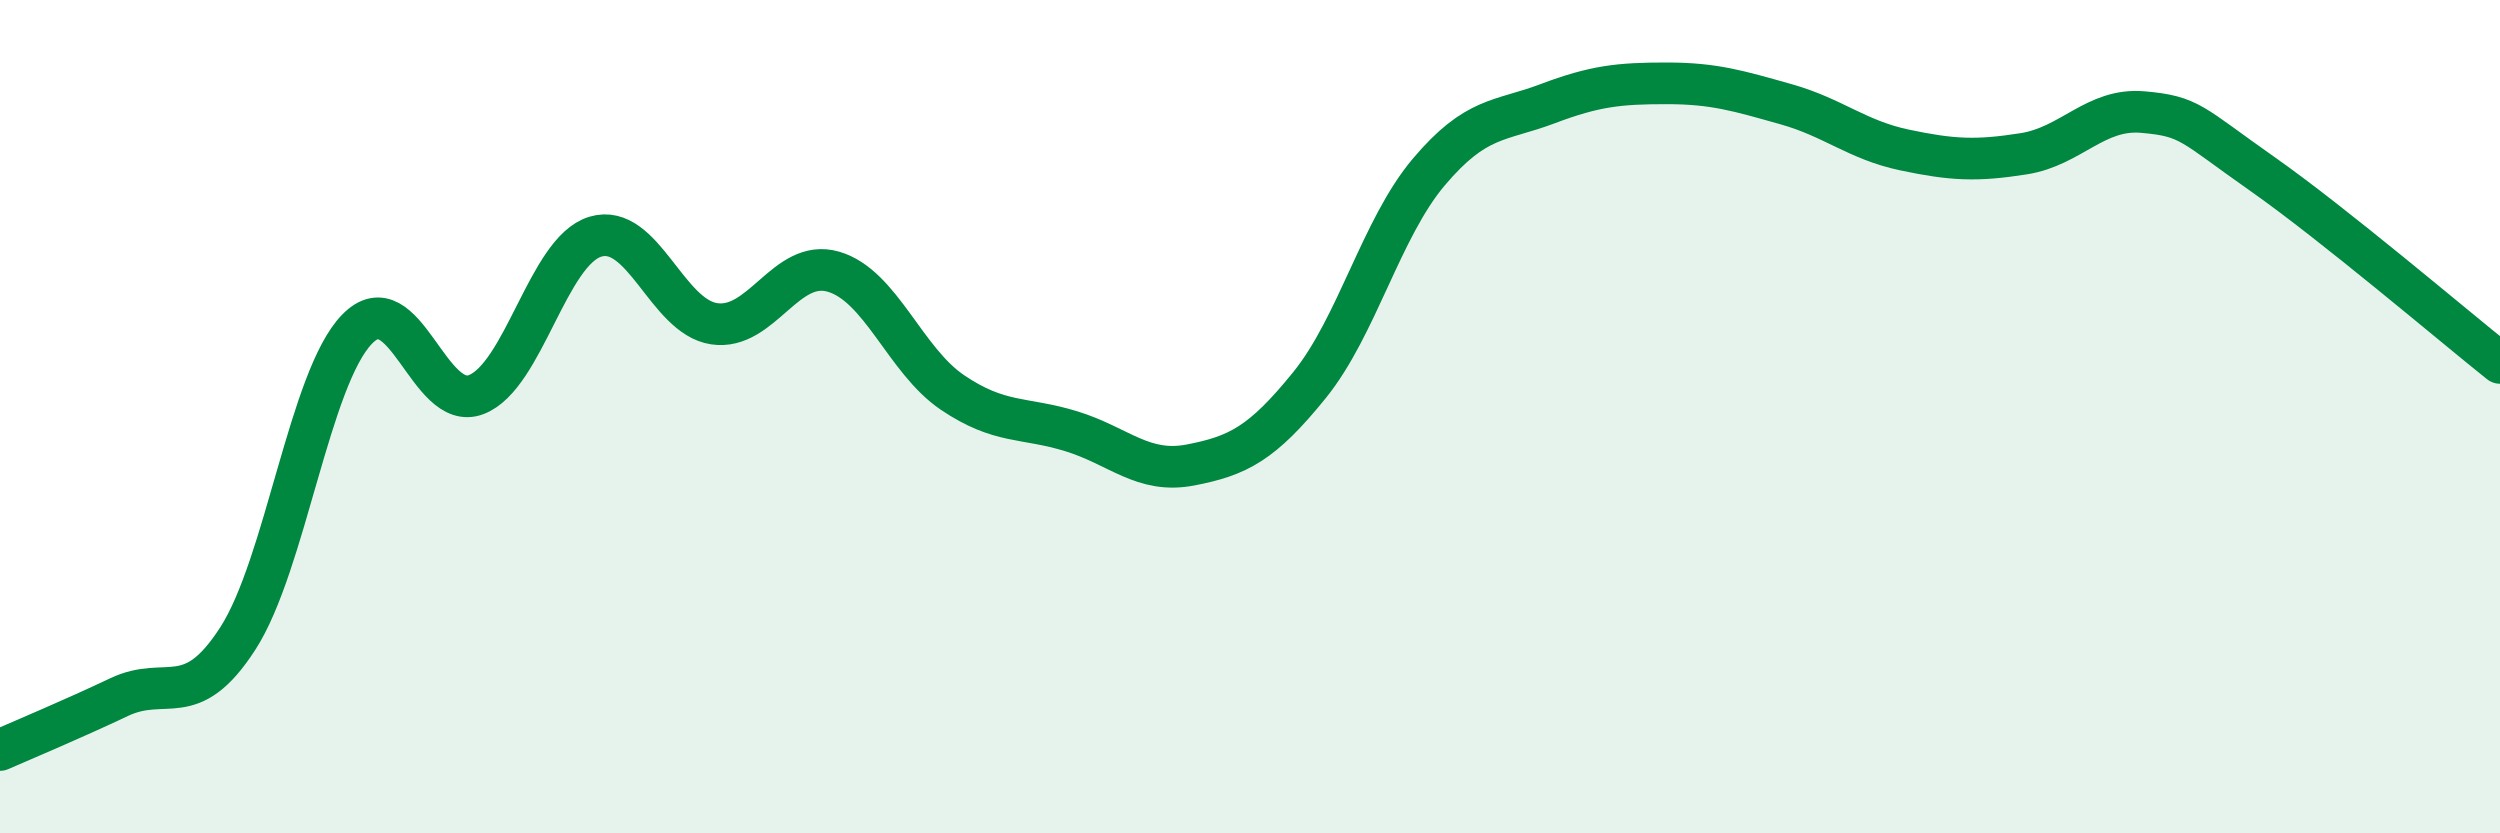
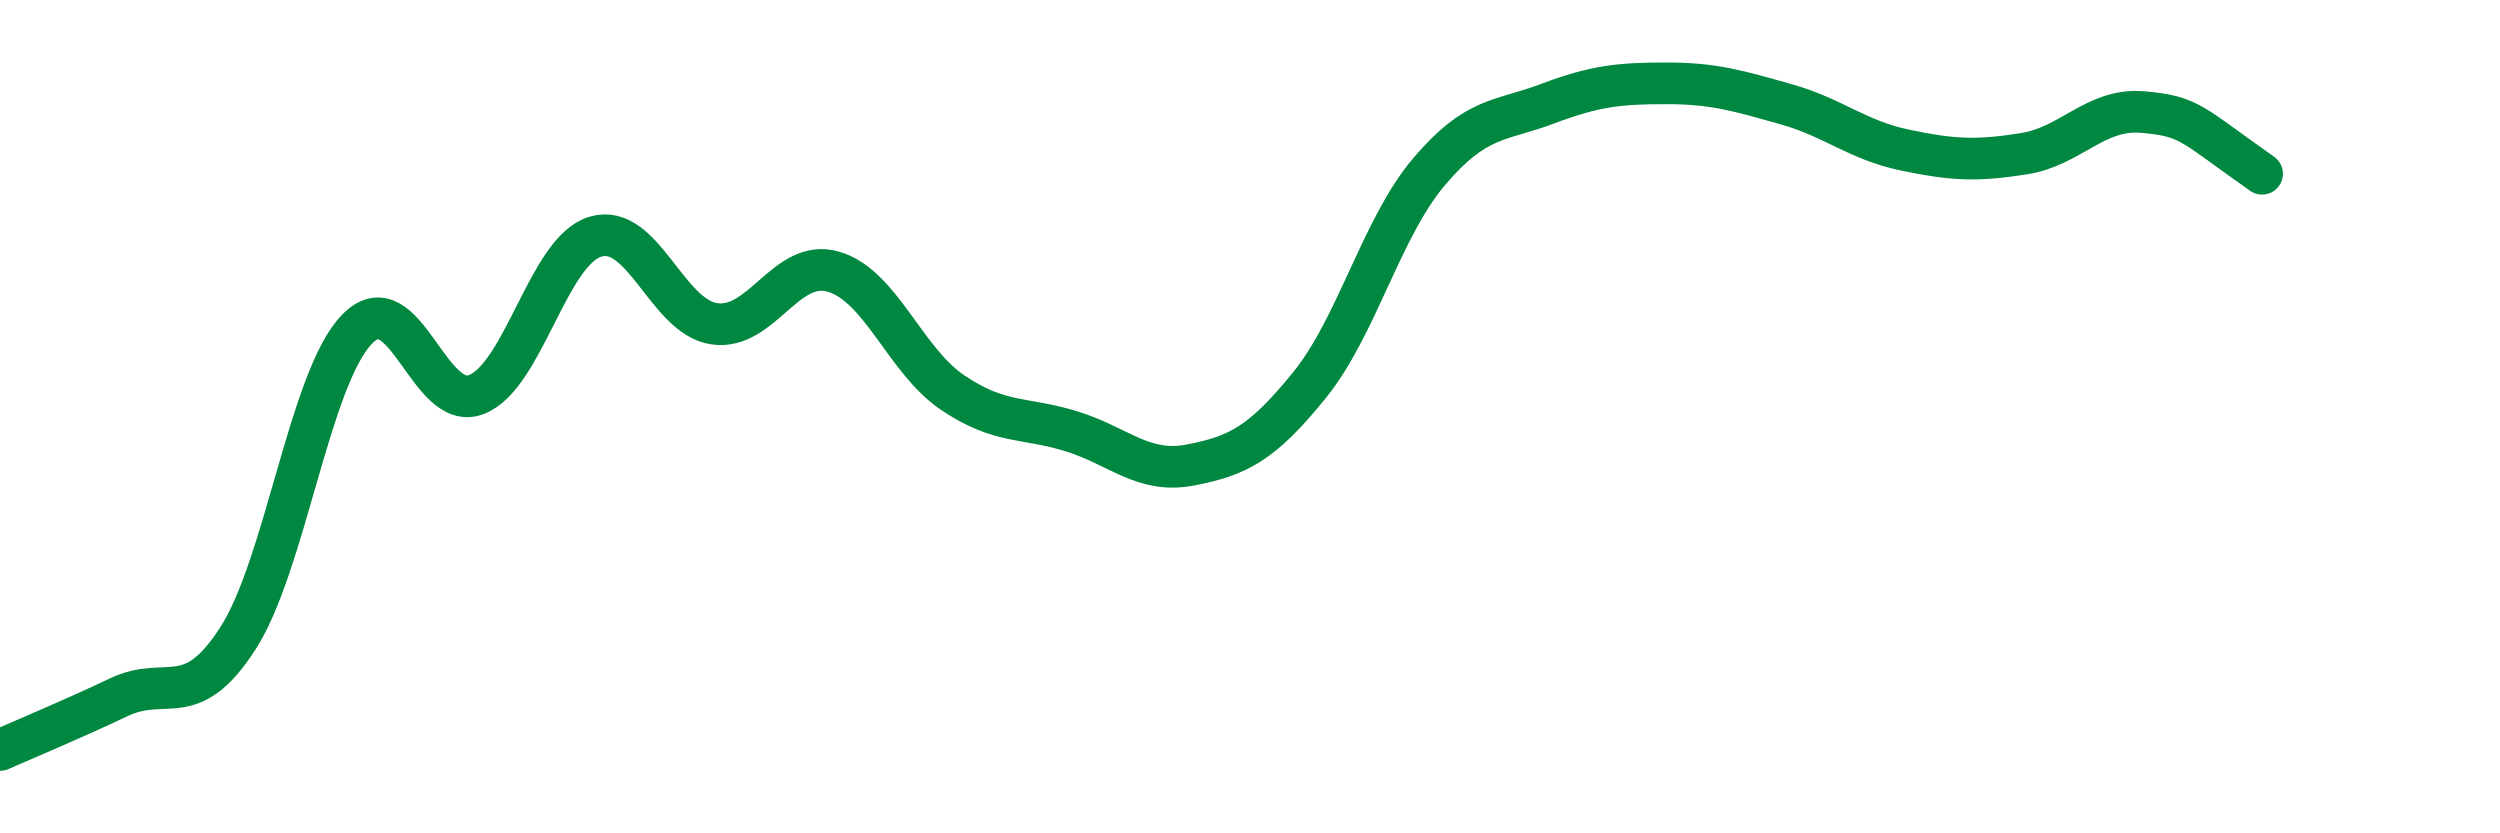
<svg xmlns="http://www.w3.org/2000/svg" width="60" height="20" viewBox="0 0 60 20">
-   <path d="M 0,18 C 0.57,17.75 1.72,17.27 2.86,16.73 C 4,16.19 4.57,17.09 5.71,15.32 C 6.85,13.55 7.43,9.07 8.57,7.9 C 9.71,6.73 10.29,9.91 11.43,9.47 C 12.57,9.03 13.15,6.02 14.29,5.68 C 15.43,5.34 16,7.6 17.14,7.77 C 18.28,7.94 18.86,6.19 20,6.52 C 21.14,6.85 21.72,8.65 22.86,9.42 C 24,10.19 24.57,10 25.71,10.35 C 26.85,10.7 27.43,11.38 28.57,11.16 C 29.71,10.94 30.29,10.65 31.43,9.24 C 32.57,7.83 33.15,5.48 34.29,4.13 C 35.43,2.78 36,2.92 37.14,2.49 C 38.28,2.06 38.86,2 40,2 C 41.14,2 41.72,2.18 42.86,2.5 C 44,2.82 44.57,3.36 45.71,3.6 C 46.85,3.84 47.43,3.87 48.57,3.69 C 49.71,3.51 50.29,2.59 51.43,2.69 C 52.57,2.79 52.58,2.97 54.29,4.17 C 56,5.37 58.86,7.8 60,8.71L60 20L0 20Z" fill="#008740" opacity="0.1" stroke-linecap="round" stroke-linejoin="round" />
-   <path d="M 0,18 C 0.57,17.75 1.72,17.27 2.86,16.73 C 4,16.19 4.57,17.09 5.71,15.32 C 6.85,13.55 7.43,9.07 8.57,7.9 C 9.71,6.73 10.29,9.91 11.43,9.47 C 12.57,9.03 13.15,6.02 14.29,5.68 C 15.43,5.34 16,7.6 17.14,7.77 C 18.28,7.94 18.86,6.19 20,6.52 C 21.14,6.85 21.72,8.65 22.86,9.42 C 24,10.19 24.57,10 25.71,10.35 C 26.85,10.7 27.43,11.38 28.57,11.16 C 29.71,10.94 30.29,10.65 31.43,9.24 C 32.57,7.83 33.15,5.48 34.29,4.13 C 35.43,2.78 36,2.92 37.14,2.49 C 38.28,2.06 38.86,2 40,2 C 41.14,2 41.72,2.18 42.86,2.5 C 44,2.82 44.57,3.36 45.71,3.6 C 46.85,3.84 47.43,3.87 48.57,3.69 C 49.71,3.51 50.29,2.59 51.43,2.69 C 52.57,2.79 52.58,2.97 54.29,4.17 C 56,5.37 58.86,7.8 60,8.71" stroke="#008740" stroke-width="1" fill="none" stroke-linecap="round" stroke-linejoin="round" />
+   <path d="M 0,18 C 0.57,17.75 1.72,17.27 2.86,16.73 C 4,16.19 4.57,17.09 5.71,15.32 C 6.85,13.55 7.43,9.07 8.57,7.9 C 9.71,6.73 10.29,9.91 11.43,9.47 C 12.57,9.03 13.15,6.02 14.29,5.68 C 15.43,5.34 16,7.6 17.14,7.77 C 18.28,7.94 18.86,6.19 20,6.52 C 21.14,6.85 21.72,8.65 22.86,9.42 C 24,10.19 24.57,10 25.71,10.35 C 26.85,10.7 27.43,11.38 28.57,11.16 C 29.71,10.94 30.29,10.65 31.43,9.24 C 32.57,7.83 33.15,5.48 34.29,4.13 C 35.43,2.78 36,2.92 37.14,2.49 C 38.28,2.06 38.86,2 40,2 C 41.14,2 41.72,2.18 42.86,2.5 C 44,2.82 44.57,3.36 45.71,3.6 C 46.85,3.84 47.43,3.87 48.57,3.69 C 49.71,3.51 50.29,2.59 51.43,2.69 C 52.57,2.79 52.58,2.97 54.29,4.17 " stroke="#008740" stroke-width="1" fill="none" stroke-linecap="round" stroke-linejoin="round" />
</svg>